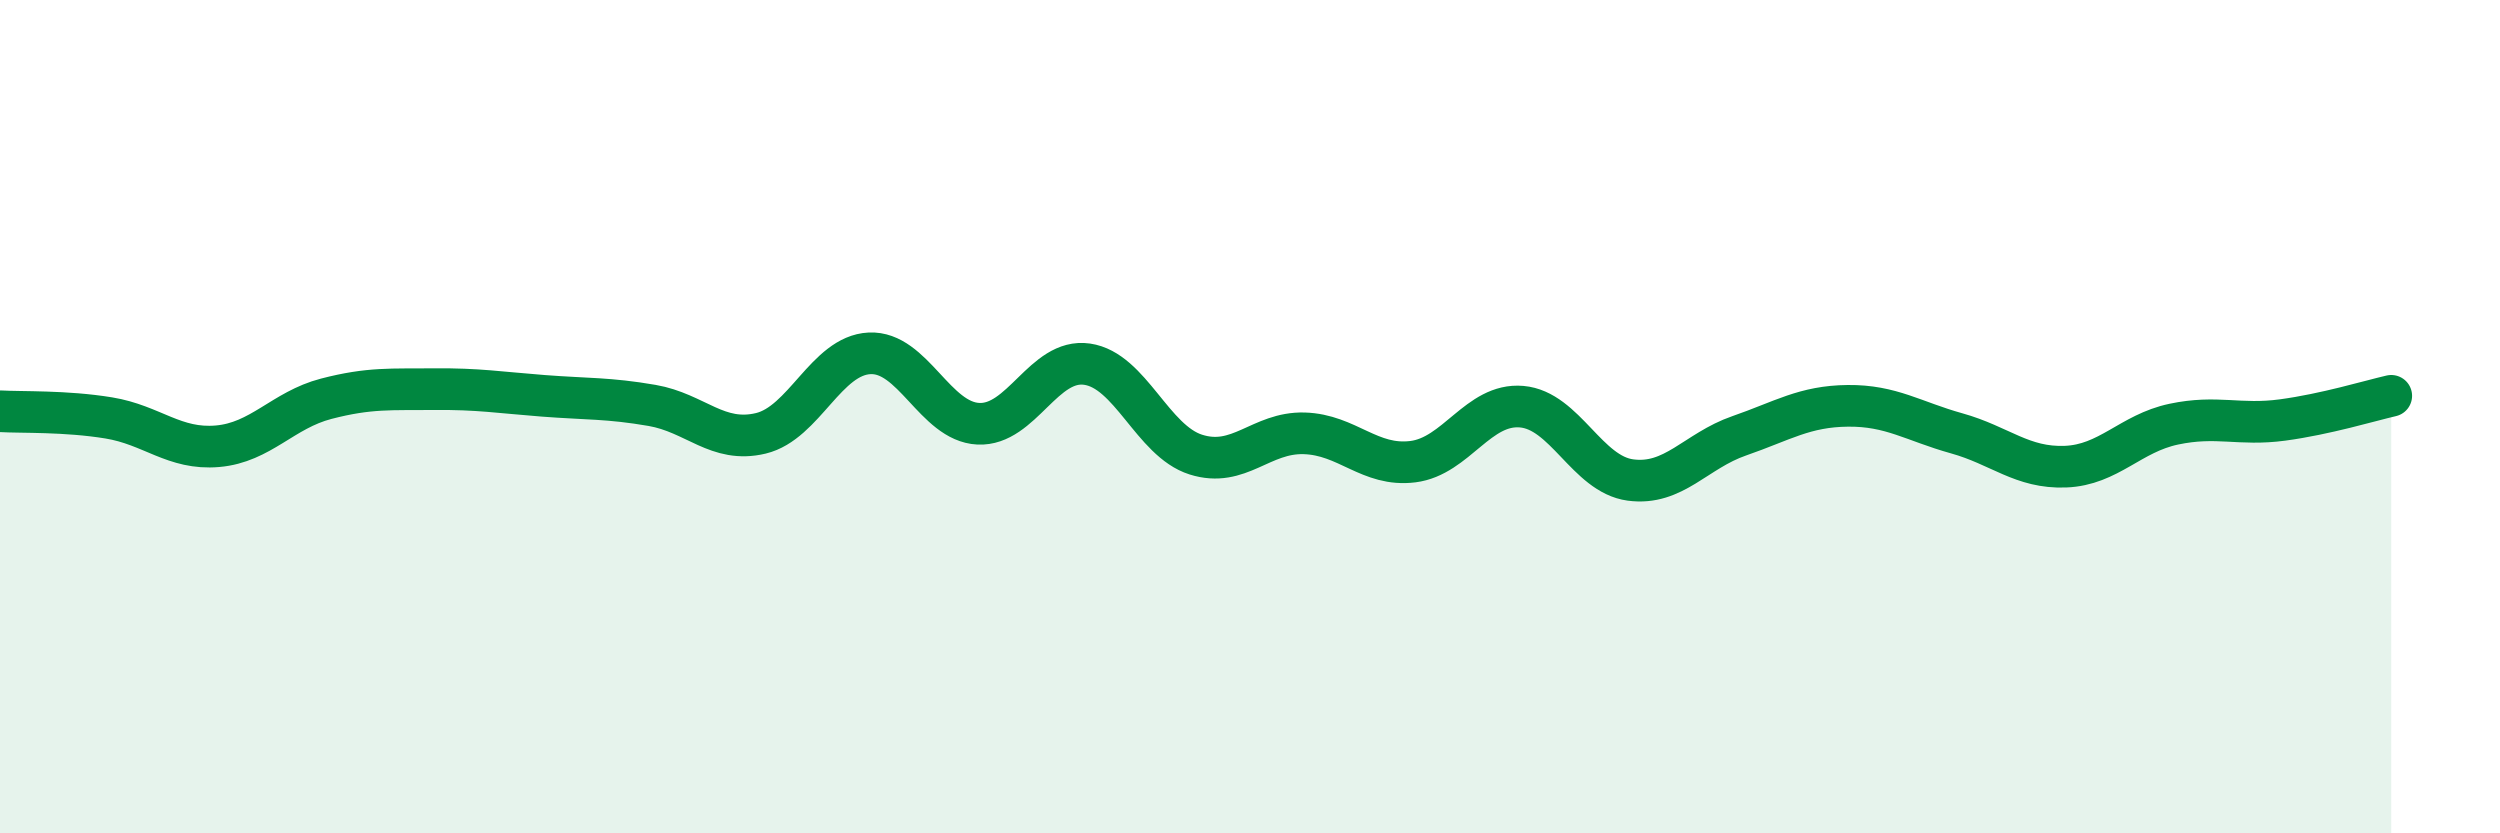
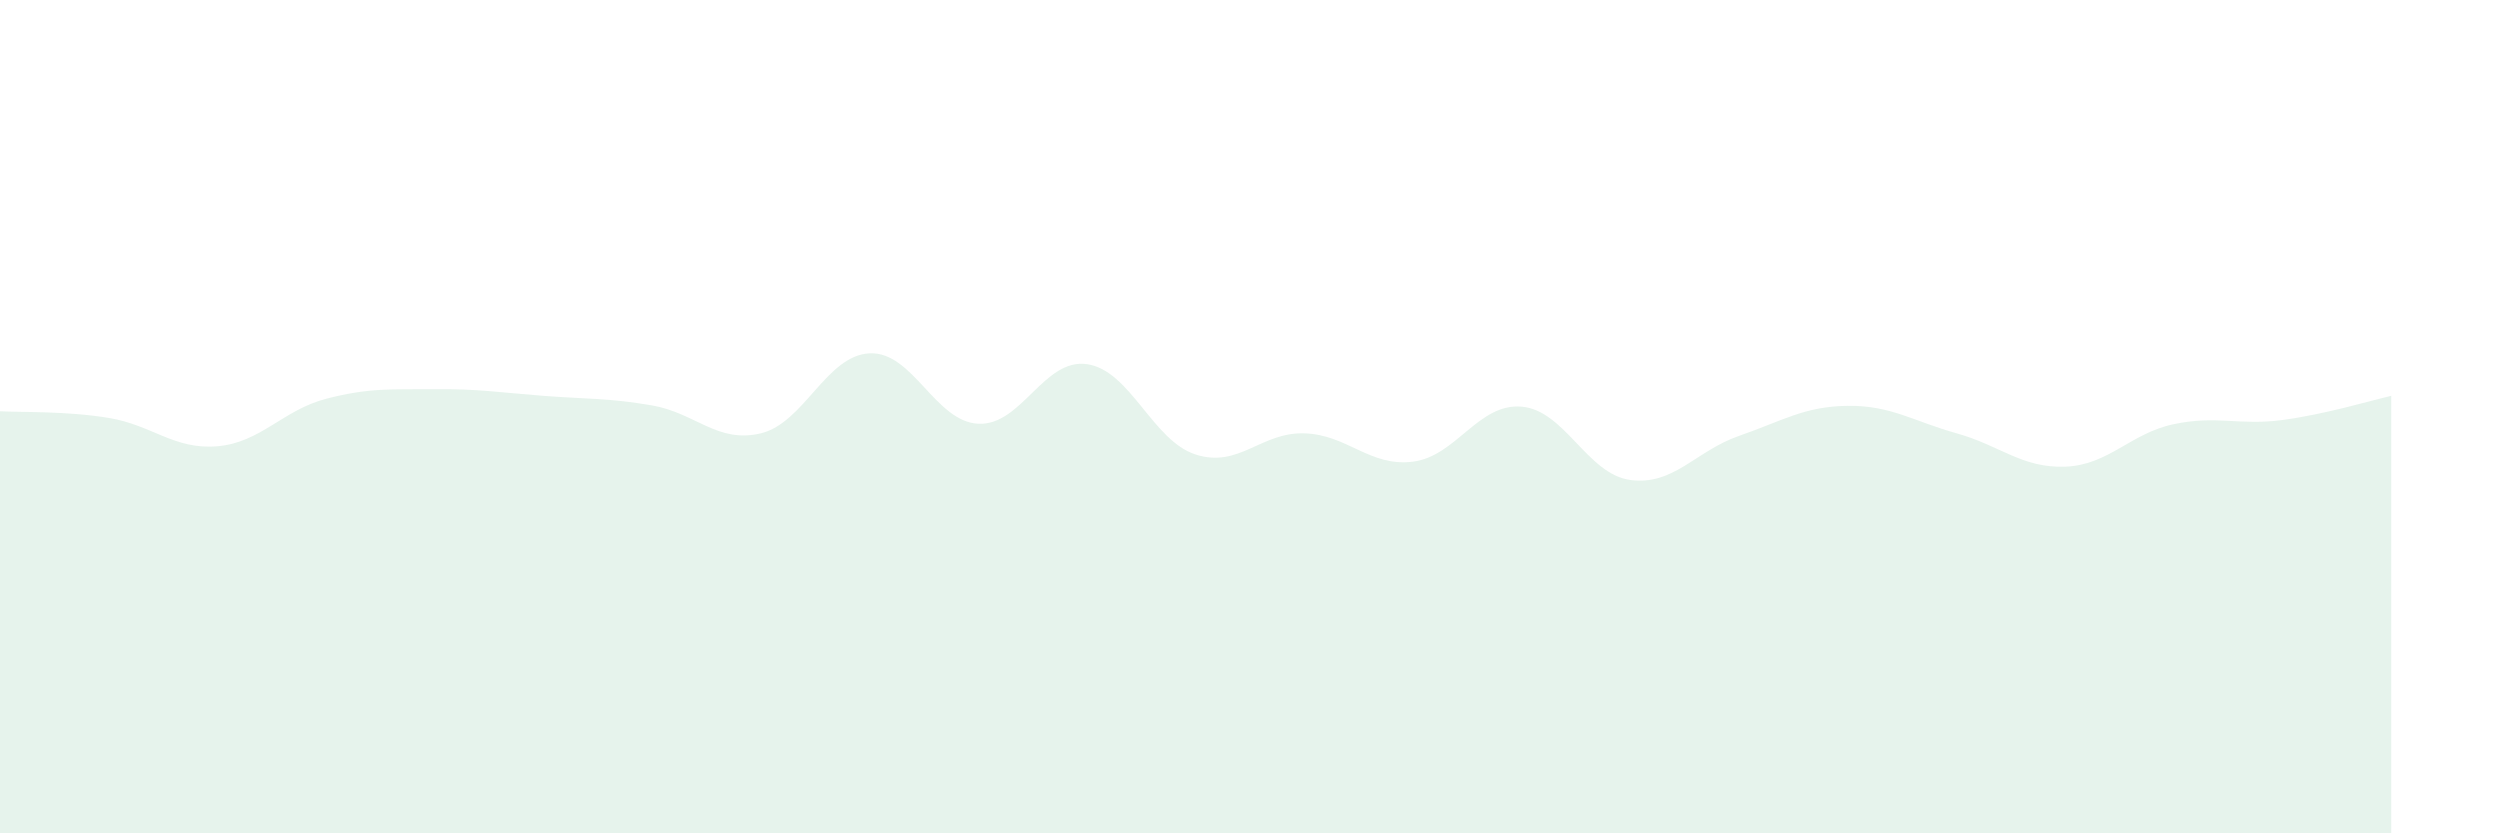
<svg xmlns="http://www.w3.org/2000/svg" width="60" height="20" viewBox="0 0 60 20">
  <path d="M 0,9.87 C 0.52,9.9 1.57,9.86 2.61,10.03 C 3.65,10.2 4.18,10.8 5.22,10.71 C 6.26,10.62 6.79,9.84 7.83,9.57 C 8.87,9.3 9.39,9.35 10.43,9.34 C 11.47,9.33 12,9.42 13.04,9.5 C 14.08,9.58 14.61,9.55 15.65,9.73 C 16.69,9.91 17.22,10.65 18.26,10.4 C 19.3,10.15 19.83,8.53 20.87,8.48 C 21.91,8.43 22.44,10.12 23.48,10.17 C 24.52,10.22 25.05,8.59 26.09,8.74 C 27.13,8.89 27.66,10.58 28.7,10.91 C 29.74,11.24 30.26,10.37 31.3,10.4 C 32.34,10.43 32.87,11.21 33.91,11.08 C 34.95,10.95 35.48,9.67 36.52,9.76 C 37.56,9.85 38.09,11.38 39.13,11.52 C 40.17,11.66 40.7,10.82 41.74,10.46 C 42.78,10.1 43.31,9.75 44.35,9.74 C 45.39,9.73 45.92,10.11 46.96,10.4 C 48,10.69 48.53,11.24 49.57,11.2 C 50.61,11.16 51.13,10.4 52.17,10.18 C 53.21,9.96 53.74,10.22 54.78,10.08 C 55.82,9.94 56.87,9.62 57.39,9.5L57.39 20L0 20Z" fill="#008740" opacity="0.1" stroke-linecap="round" stroke-linejoin="round" />
-   <path d="M 0,9.87 C 0.52,9.9 1.57,9.86 2.61,10.03 C 3.65,10.2 4.18,10.8 5.22,10.71 C 6.26,10.62 6.79,9.84 7.83,9.57 C 8.87,9.3 9.39,9.35 10.43,9.34 C 11.47,9.33 12,9.42 13.04,9.5 C 14.08,9.58 14.61,9.55 15.65,9.73 C 16.69,9.91 17.22,10.65 18.26,10.4 C 19.3,10.15 19.83,8.53 20.87,8.48 C 21.91,8.43 22.44,10.12 23.48,10.17 C 24.52,10.22 25.05,8.59 26.09,8.74 C 27.13,8.89 27.66,10.58 28.7,10.91 C 29.74,11.24 30.26,10.37 31.3,10.4 C 32.34,10.43 32.87,11.21 33.91,11.08 C 34.95,10.95 35.48,9.67 36.52,9.76 C 37.56,9.85 38.09,11.38 39.13,11.52 C 40.17,11.66 40.7,10.82 41.74,10.46 C 42.78,10.1 43.31,9.75 44.35,9.74 C 45.39,9.73 45.92,10.11 46.96,10.4 C 48,10.69 48.53,11.24 49.57,11.2 C 50.61,11.16 51.13,10.4 52.17,10.18 C 53.21,9.96 53.74,10.22 54.78,10.08 C 55.82,9.94 56.87,9.62 57.39,9.5" stroke="#008740" stroke-width="1" fill="none" stroke-linecap="round" stroke-linejoin="round" />
</svg>